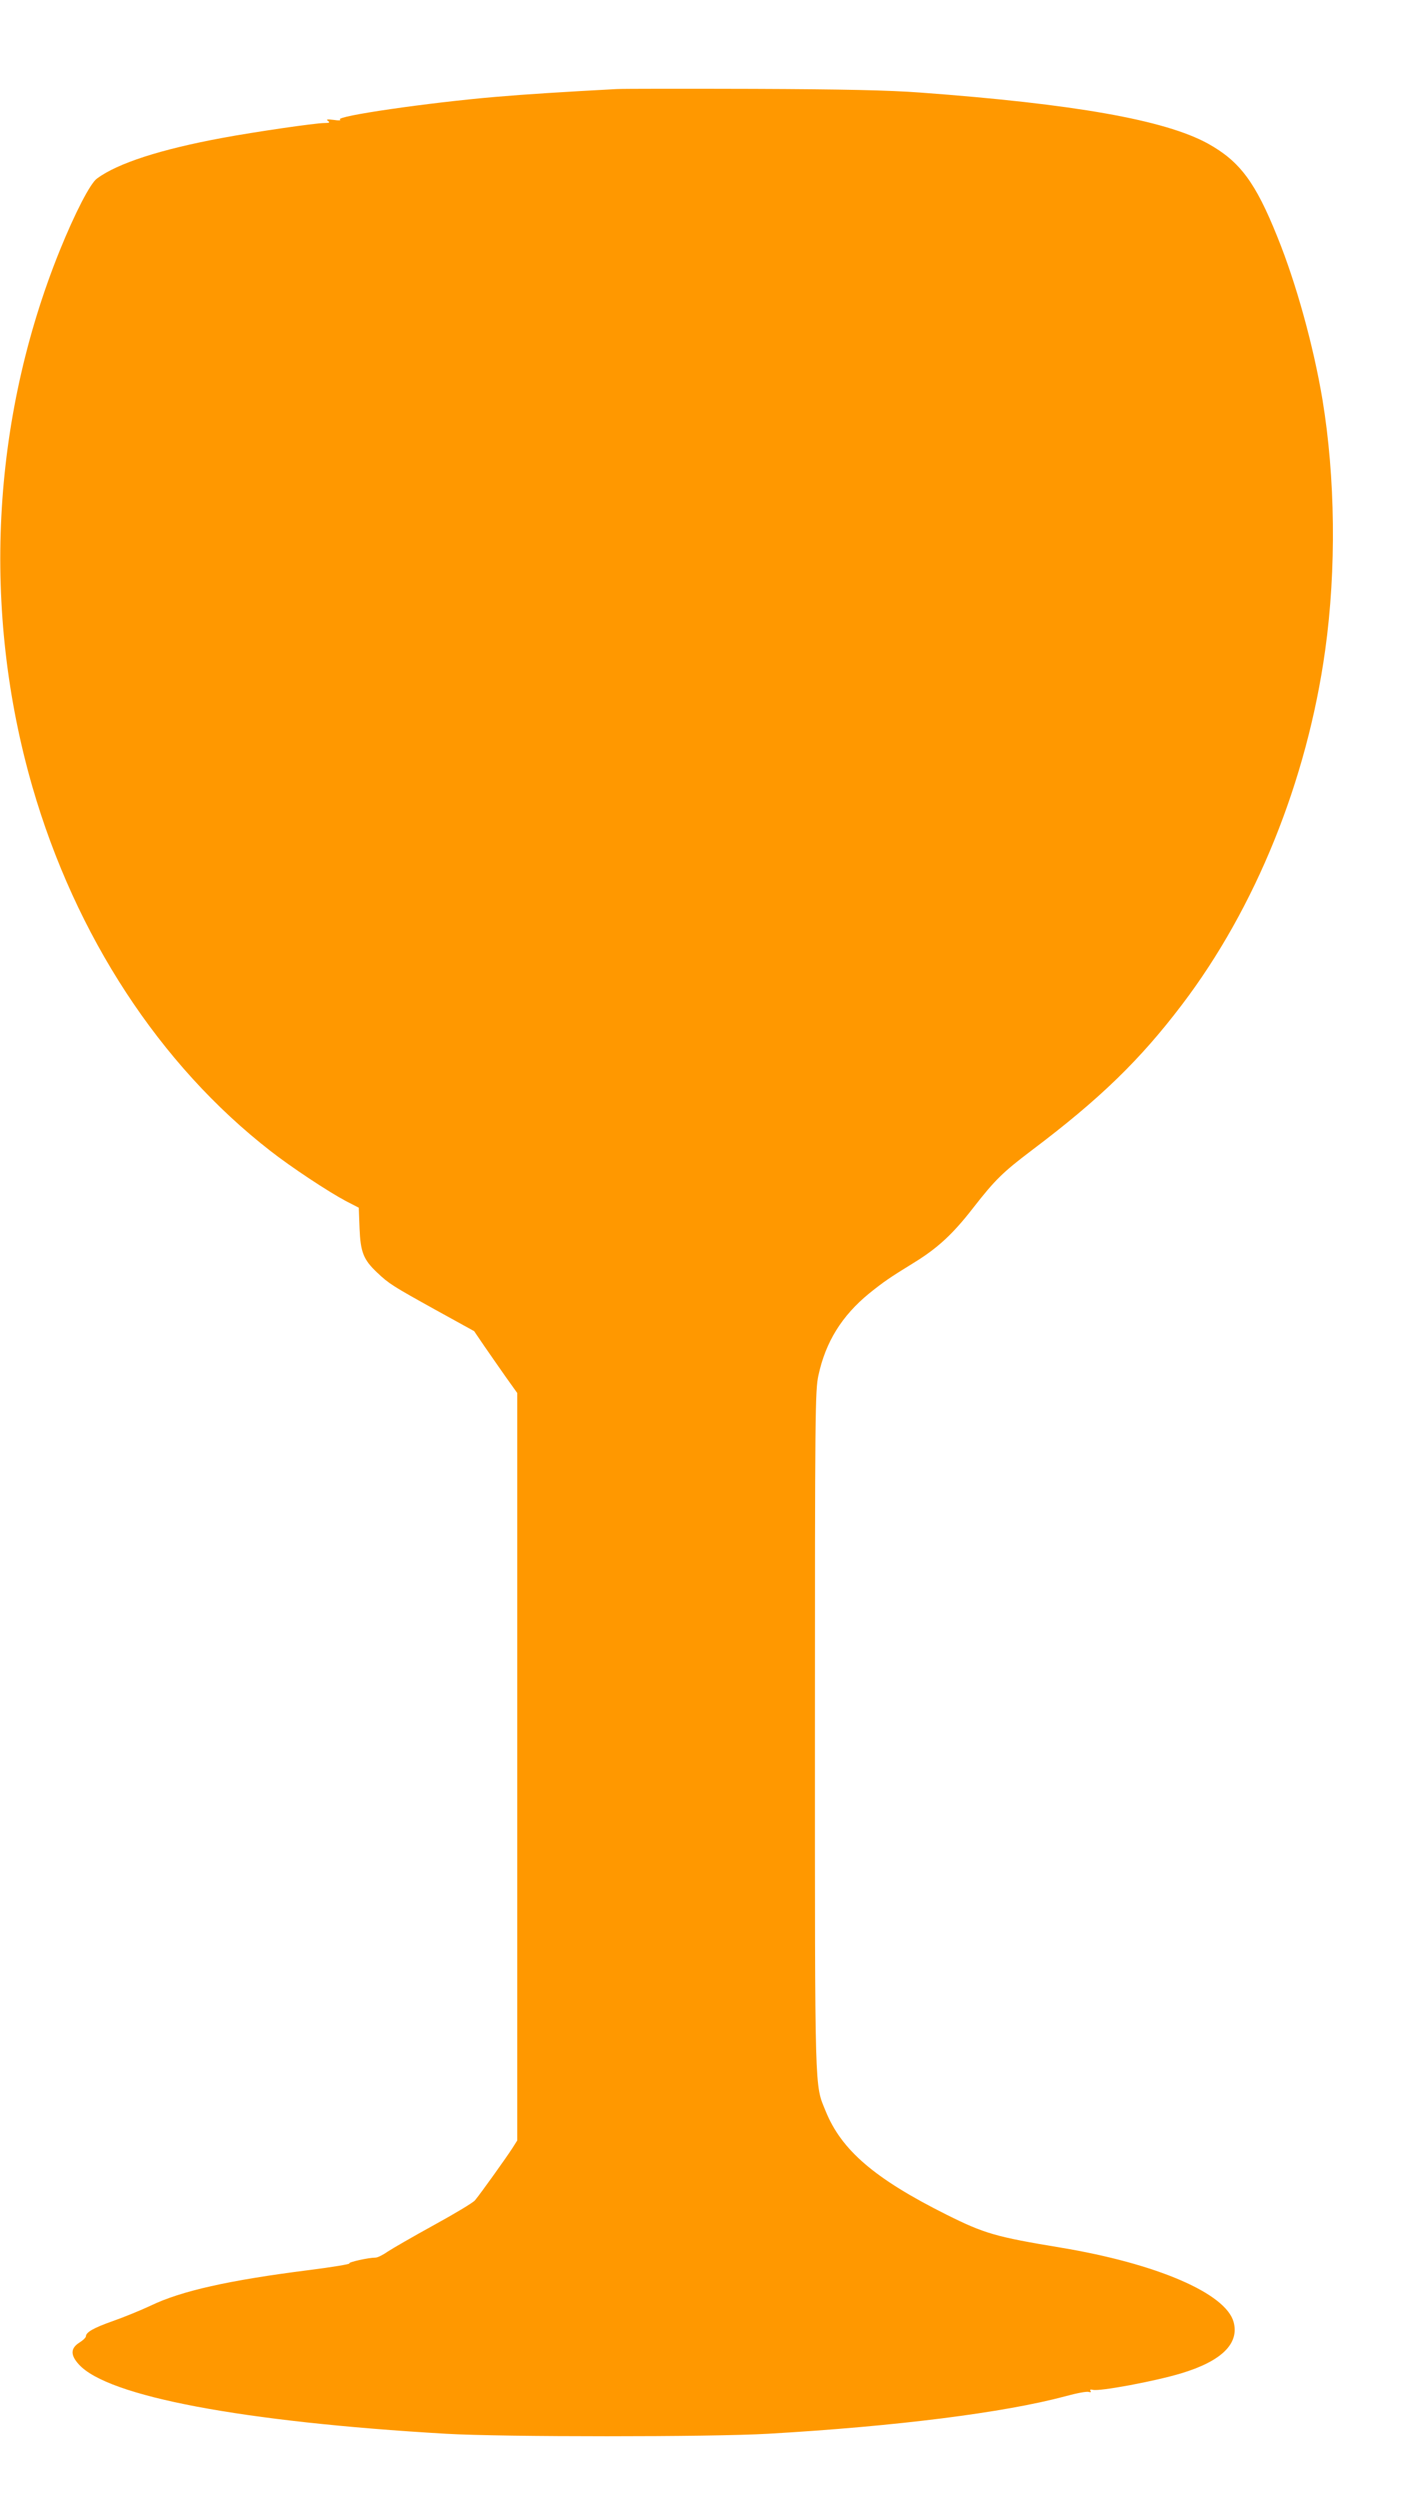
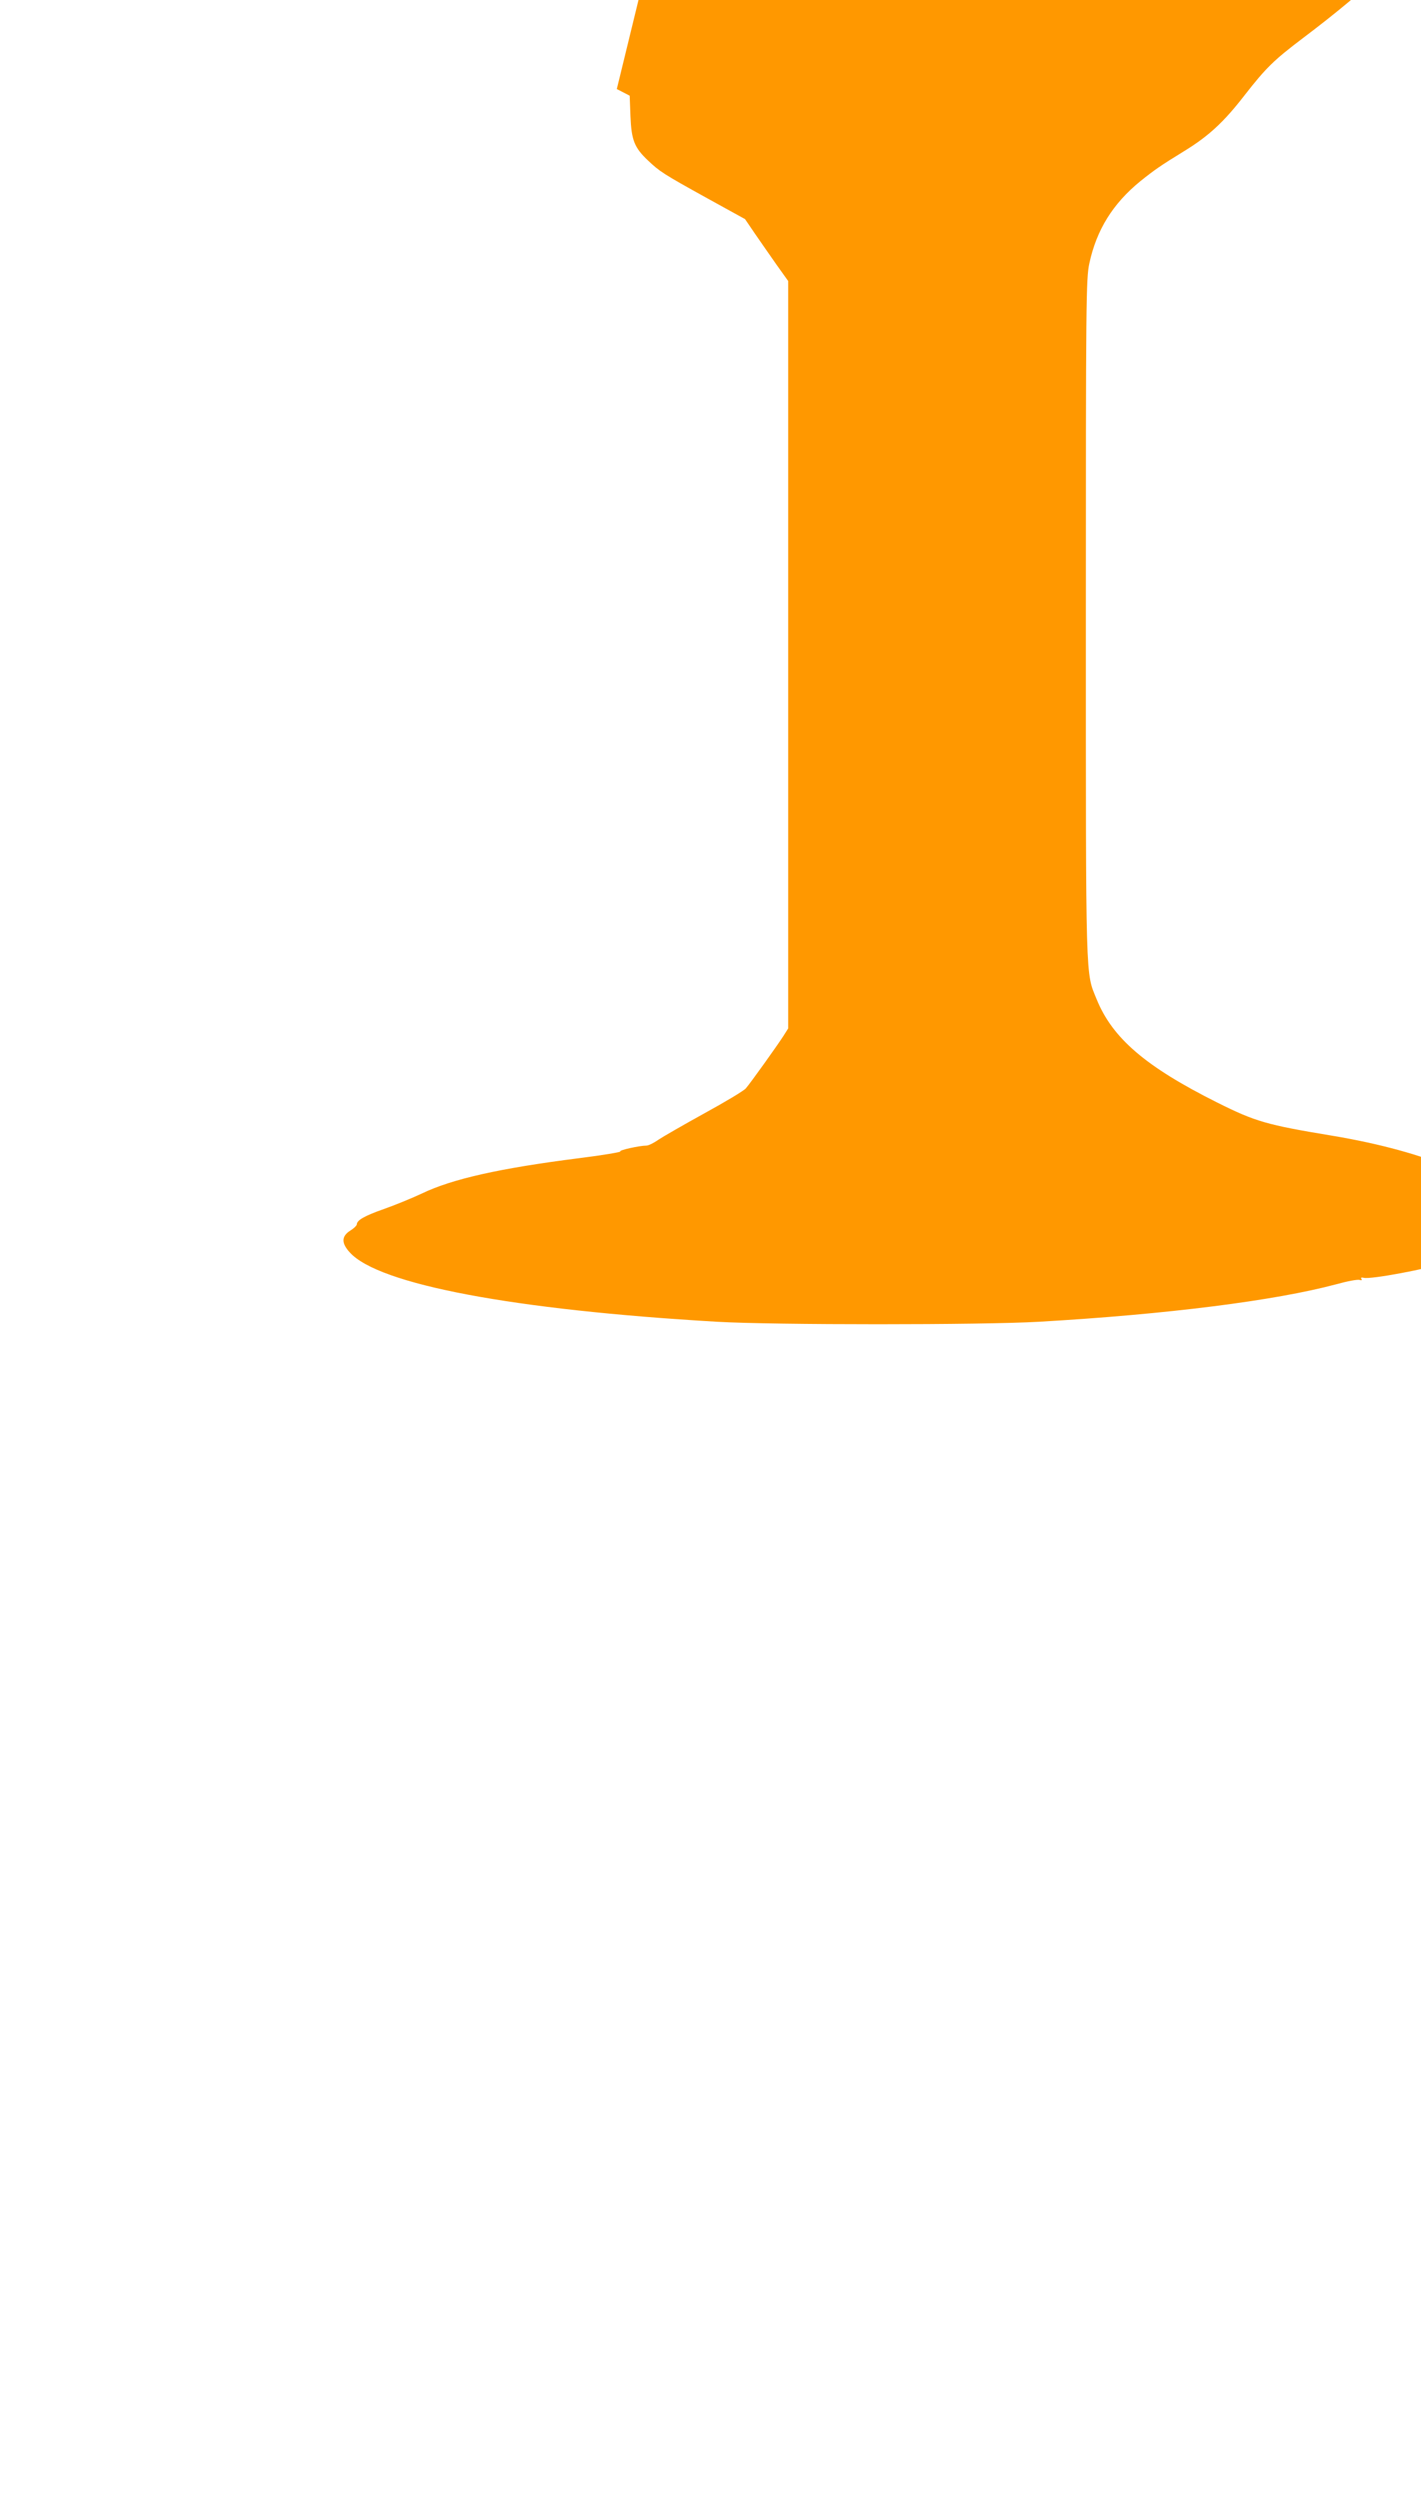
<svg xmlns="http://www.w3.org/2000/svg" version="1.0" width="728pt" height="1280pt" viewBox="0 0 728 1280" preserveAspectRatio="xMidYMid meet">
  <g transform="translate(0,1280) scale(0.1,-0.1)" fill="#ff9800" stroke="none">
-     <path d="M3160 12344 c-264 -14 -470 -27 -620 -40 -350 -30 -824 -99 -798 -116 7 -5 -7 -6 -32 -2 -33 4 -41 3 -30 -5 12 -8 8 -11 -18 -11 -47 0 -361 -46 -522 -76 -319 -59 -537 -130 -643 -208 -35 -25 -114 -179 -191 -369 -351 -869 -400 -1845 -140 -2746 221 -764 653 -1424 1219 -1864 106 -83 295 -208 387 -257 l66 -34 4 -106 c5 -122 20 -160 90 -226 60 -57 79 -69 301 -192 l196 -108 51 -75 c28 -41 78 -112 110 -158 l60 -84 0 -1914 0 -1913 -24 -38 c-30 -47 -168 -240 -193 -269 -10 -12 -105 -69 -211 -127 -107 -59 -213 -120 -237 -136 -24 -17 -51 -30 -61 -30 -36 0 -144 -24 -134 -30 5 -3 -88 -19 -208 -34 -411 -52 -654 -107 -808 -181 -51 -24 -139 -60 -196 -80 -99 -35 -138 -57 -138 -79 -1 -6 -15 -20 -33 -31 -46 -29 -47 -64 -3 -112 148 -164 837 -294 1881 -355 293 -17 1357 -17 1650 0 657 38 1209 108 1523 192 58 16 111 26 120 22 9 -3 13 -1 9 5 -5 7 0 9 12 6 35 -9 318 44 451 84 207 62 300 152 270 263 -40 147 -393 299 -885 381 -333 55 -392 72 -586 169 -368 184 -538 330 -619 530 -57 140 -55 58 -55 1945 0 1636 1 1745 18 1823 37 171 120 305 261 420 75 60 104 80 226 155 124 76 202 148 308 285 110 141 150 180 298 292 349 263 554 462 769 745 378 497 641 1147 734 1815 58 415 52 886 -14 1285 -46 274 -134 593 -230 830 -113 282 -193 389 -357 480 -221 121 -686 203 -1473 261 -160 12 -393 17 -855 19 -349 1 -664 1 -700 -1z" />
+     <path d="M3160 12344 l66 -34 4 -106 c5 -122 20 -160 90 -226 60 -57 79 -69 301 -192 l196 -108 51 -75 c28 -41 78 -112 110 -158 l60 -84 0 -1914 0 -1913 -24 -38 c-30 -47 -168 -240 -193 -269 -10 -12 -105 -69 -211 -127 -107 -59 -213 -120 -237 -136 -24 -17 -51 -30 -61 -30 -36 0 -144 -24 -134 -30 5 -3 -88 -19 -208 -34 -411 -52 -654 -107 -808 -181 -51 -24 -139 -60 -196 -80 -99 -35 -138 -57 -138 -79 -1 -6 -15 -20 -33 -31 -46 -29 -47 -64 -3 -112 148 -164 837 -294 1881 -355 293 -17 1357 -17 1650 0 657 38 1209 108 1523 192 58 16 111 26 120 22 9 -3 13 -1 9 5 -5 7 0 9 12 6 35 -9 318 44 451 84 207 62 300 152 270 263 -40 147 -393 299 -885 381 -333 55 -392 72 -586 169 -368 184 -538 330 -619 530 -57 140 -55 58 -55 1945 0 1636 1 1745 18 1823 37 171 120 305 261 420 75 60 104 80 226 155 124 76 202 148 308 285 110 141 150 180 298 292 349 263 554 462 769 745 378 497 641 1147 734 1815 58 415 52 886 -14 1285 -46 274 -134 593 -230 830 -113 282 -193 389 -357 480 -221 121 -686 203 -1473 261 -160 12 -393 17 -855 19 -349 1 -664 1 -700 -1z" />
  </g>
</svg>